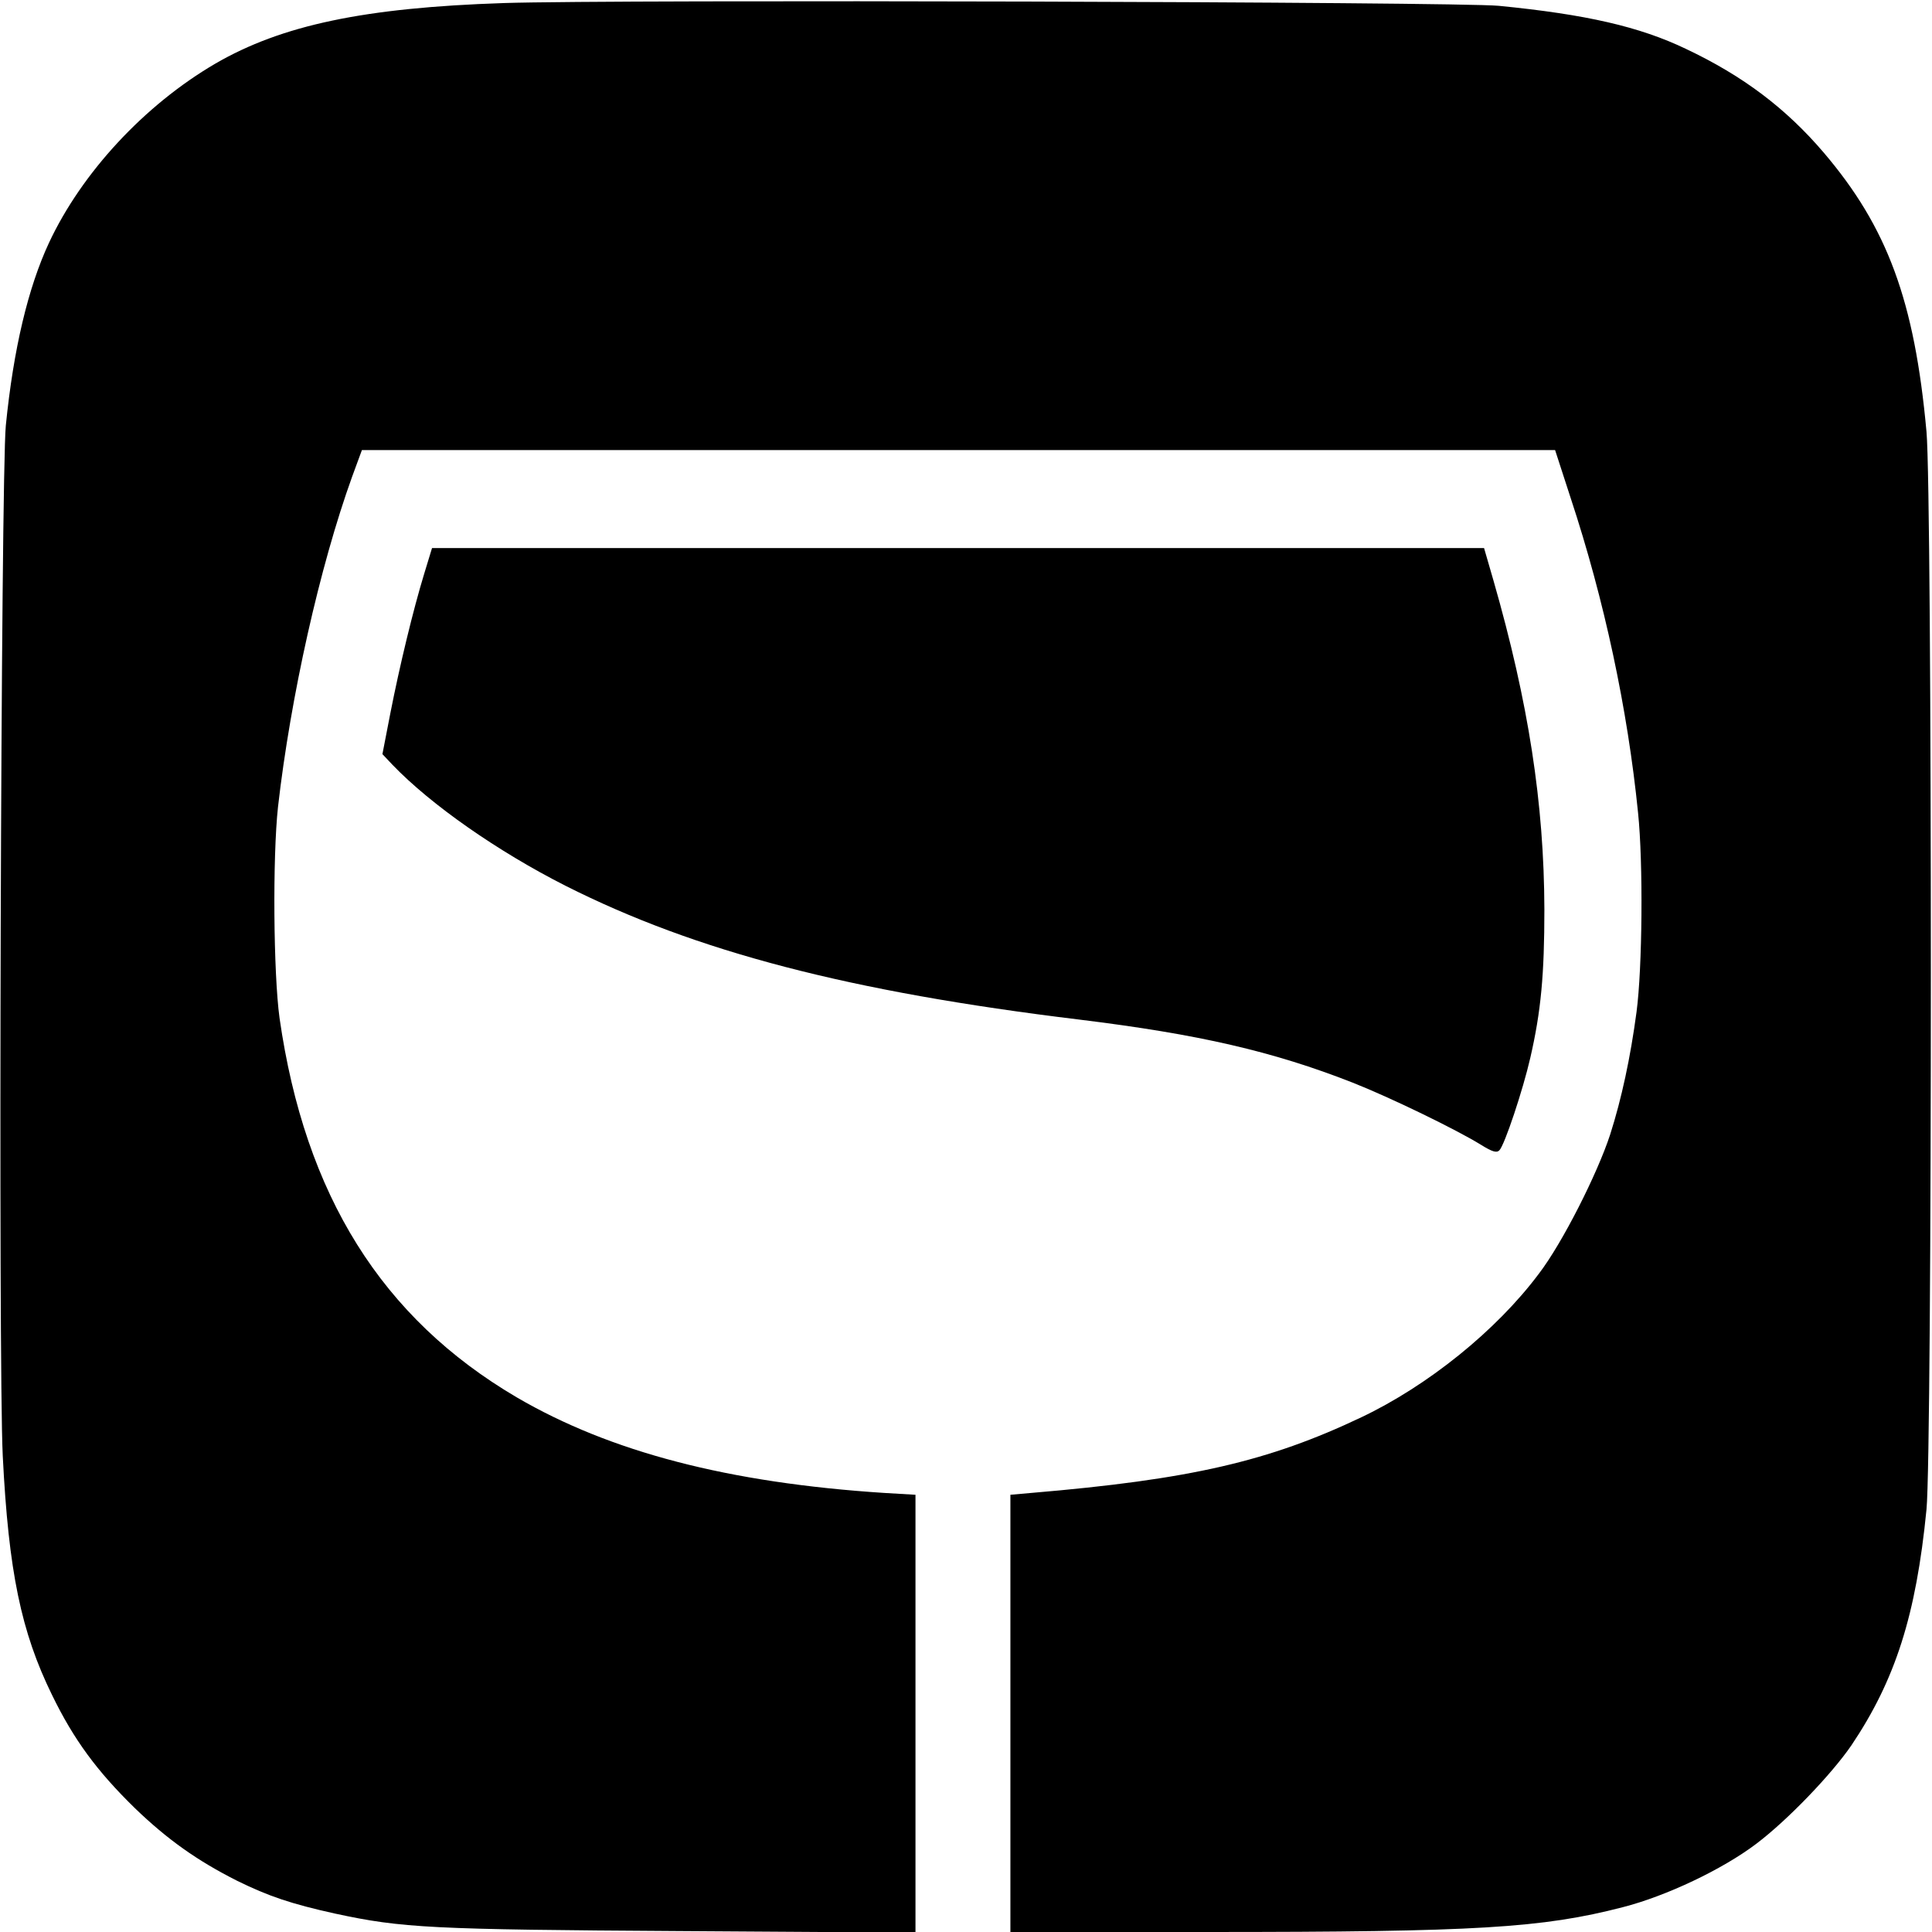
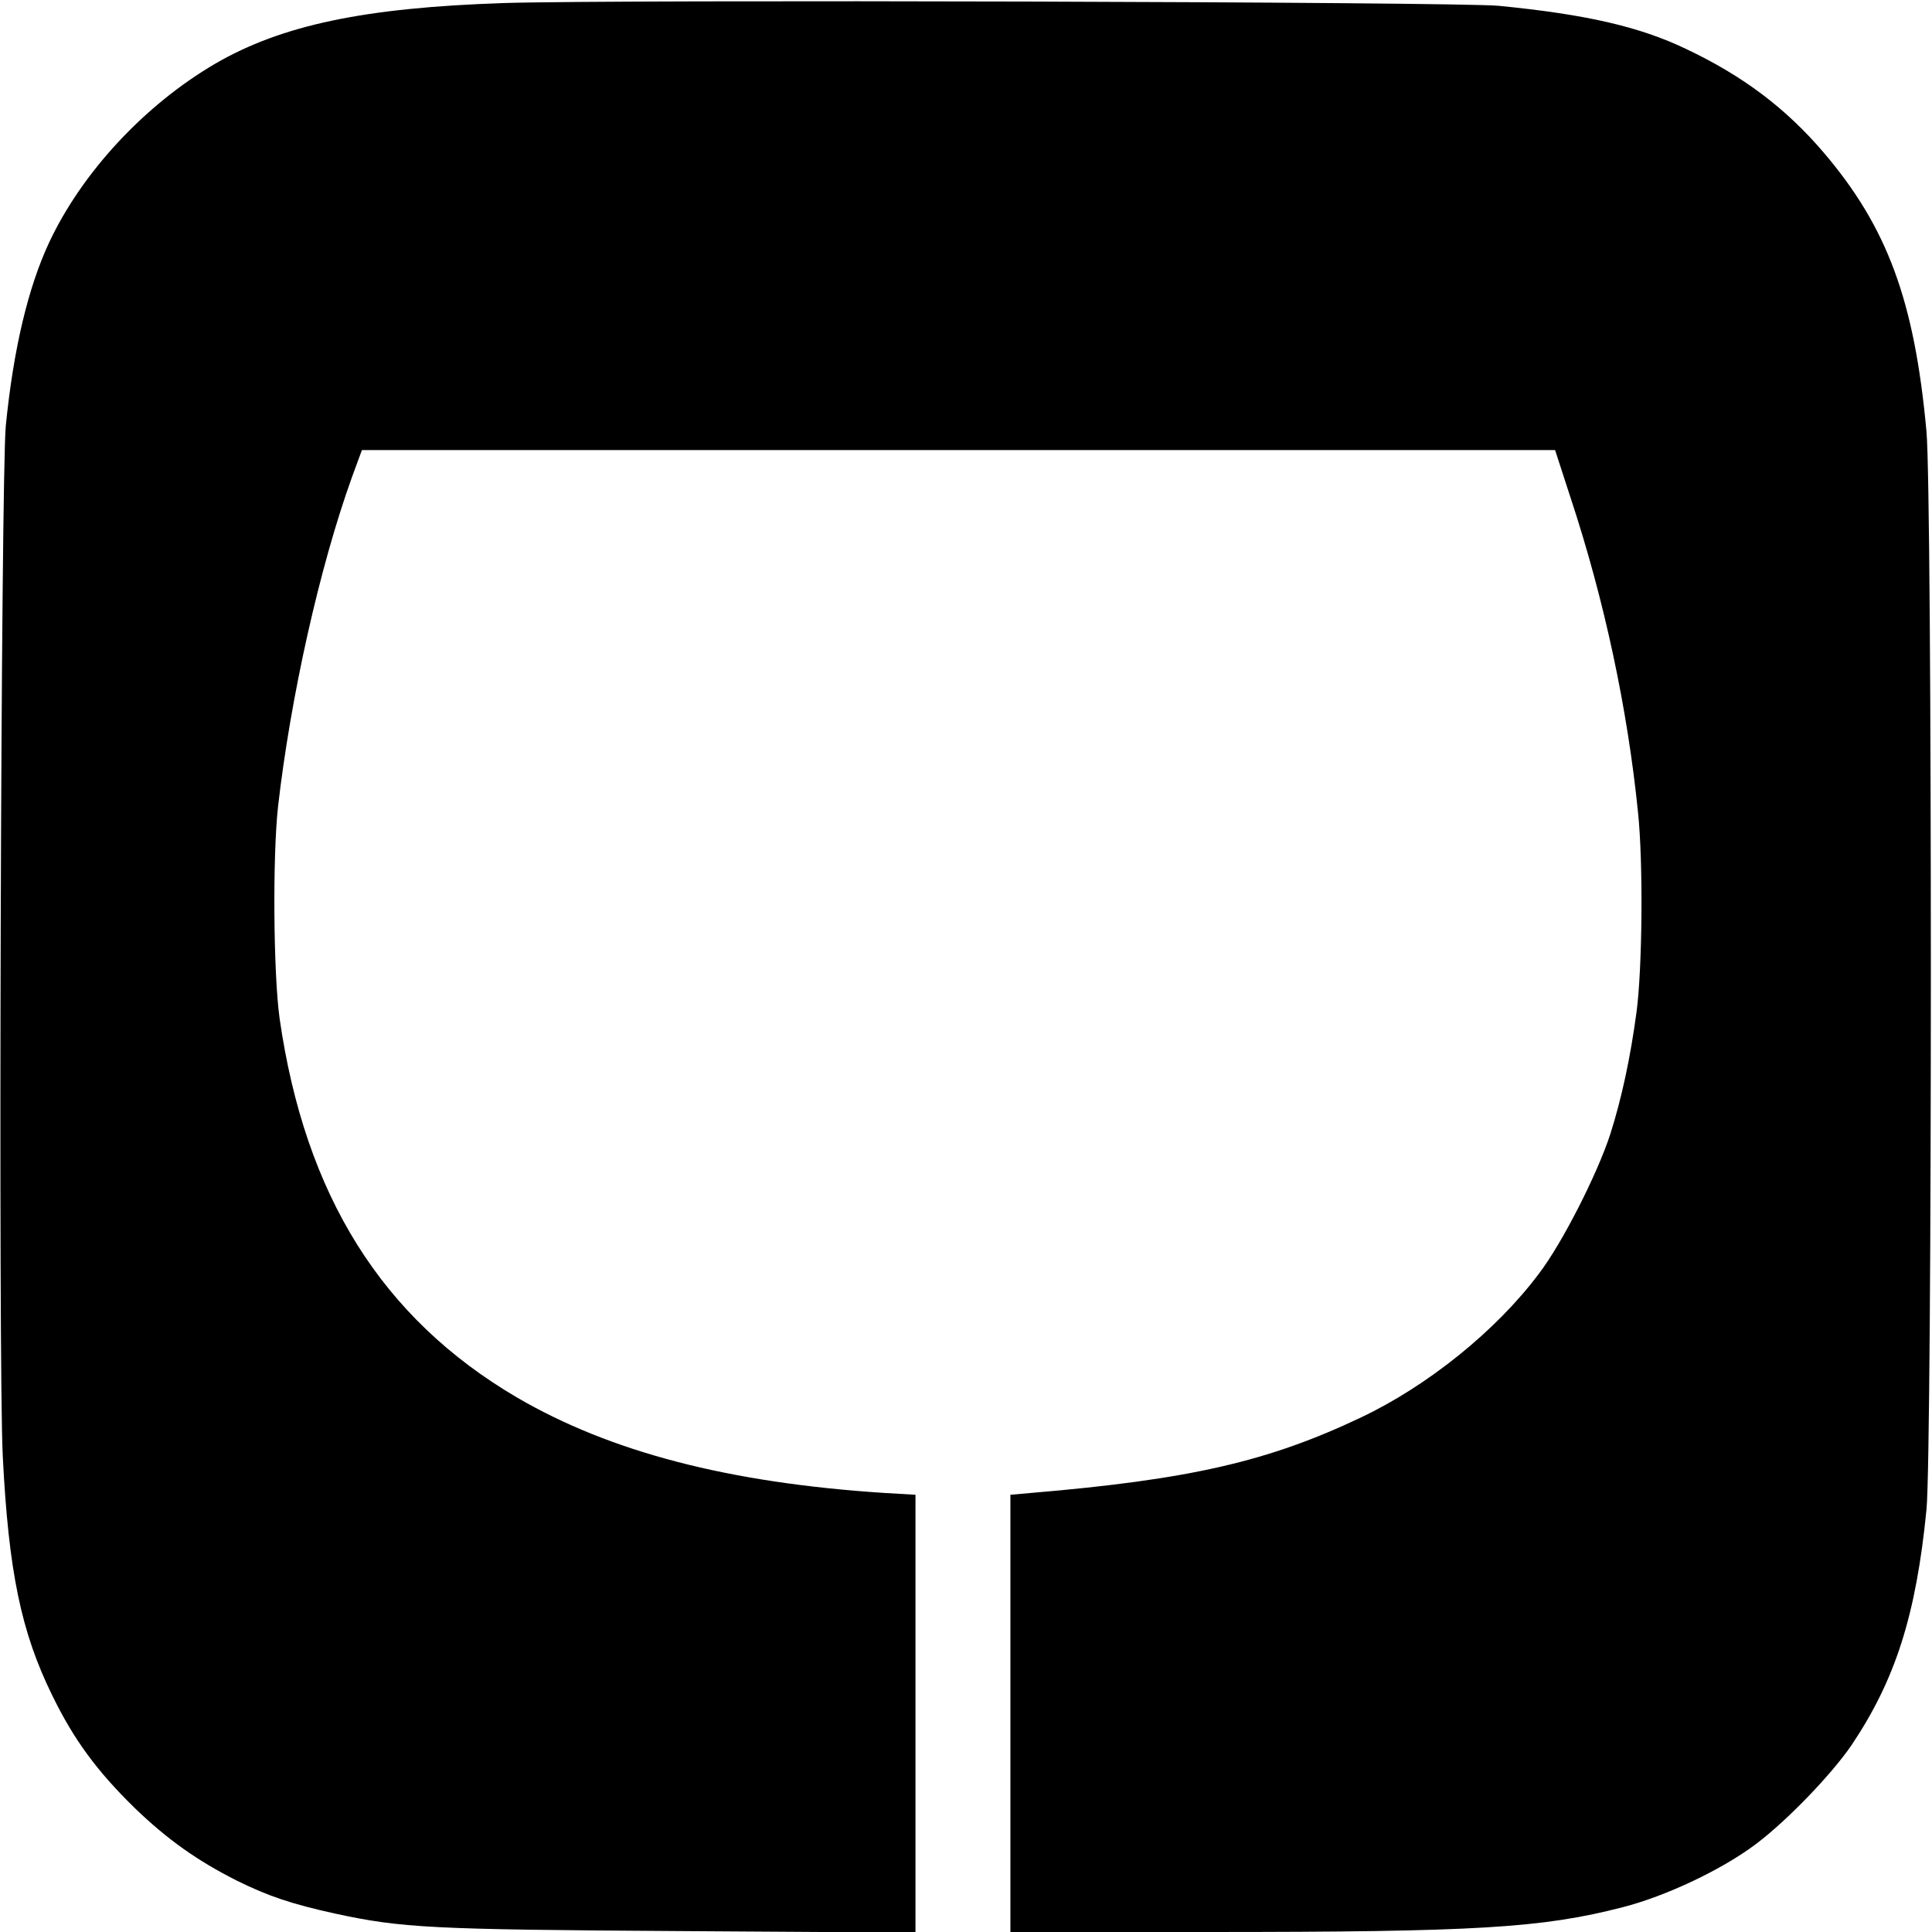
<svg xmlns="http://www.w3.org/2000/svg" version="1.0" width="631pt" height="631pt" viewBox="0 0 631 631" preserveAspectRatio="xMidYMid meet">
  <g transform="translate(0,631) scale(0.1,-0.1)" fill="#000000" stroke="none">
    <path d="M1645 6300 c-455 -15 -725 -72 -942 -198 -231 -135 -436 -356 -543 -585 -68 -146 -116 -346 -141 -597 -16 -162 -25 -3063 -10 -3365 19 -378 60 -575 161 -781 71 -146 147 -249 271 -370 106 -102 203 -171 334 -237 102 -50 175 -75 320 -107 218 -47 313 -52 1128 -57 l767 -5 0 715 0 715 -102 6 c-509 33 -895 134 -1200 312 -441 259 -692 660 -775 1239 -20 146 -23 525 -5 690 41 359 136 784 242 1078 l32 87 1948 0 1949 0 51 -157 c110 -333 186 -689 220 -1028 17 -164 14 -507 -5 -650 -20 -150 -49 -284 -86 -400 -42 -129 -157 -356 -233 -455 -139 -186 -363 -366 -580 -469 -303 -144 -558 -203 -1078 -247 l-68 -6 0 -714 0 -714 648 0 c875 0 1089 13 1352 81 141 36 325 123 436 207 102 77 246 227 311 322 143 213 211 424 245 770 19 196 19 3309 0 3520 -39 428 -128 668 -336 912 -123 144 -263 250 -449 338 -152 73 -327 113 -612 141 -134 13 -2876 21 -3250 9z" />
-     <path d="M1386 4438 c-37 -121 -81 -304 -111 -457 l-26 -134 33 -35 c126 -131 344 -283 565 -395 426 -215 928 -346 1678 -437 391 -48 633 -104 893 -206 124 -49 338 -153 419 -203 37 -23 51 -27 60 -18 17 17 77 197 101 302 35 152 46 272 46 485 -1 346 -52 676 -166 1073 l-31 107 -1718 0 -1718 0 -25 -82z" />
  </g>
</svg>